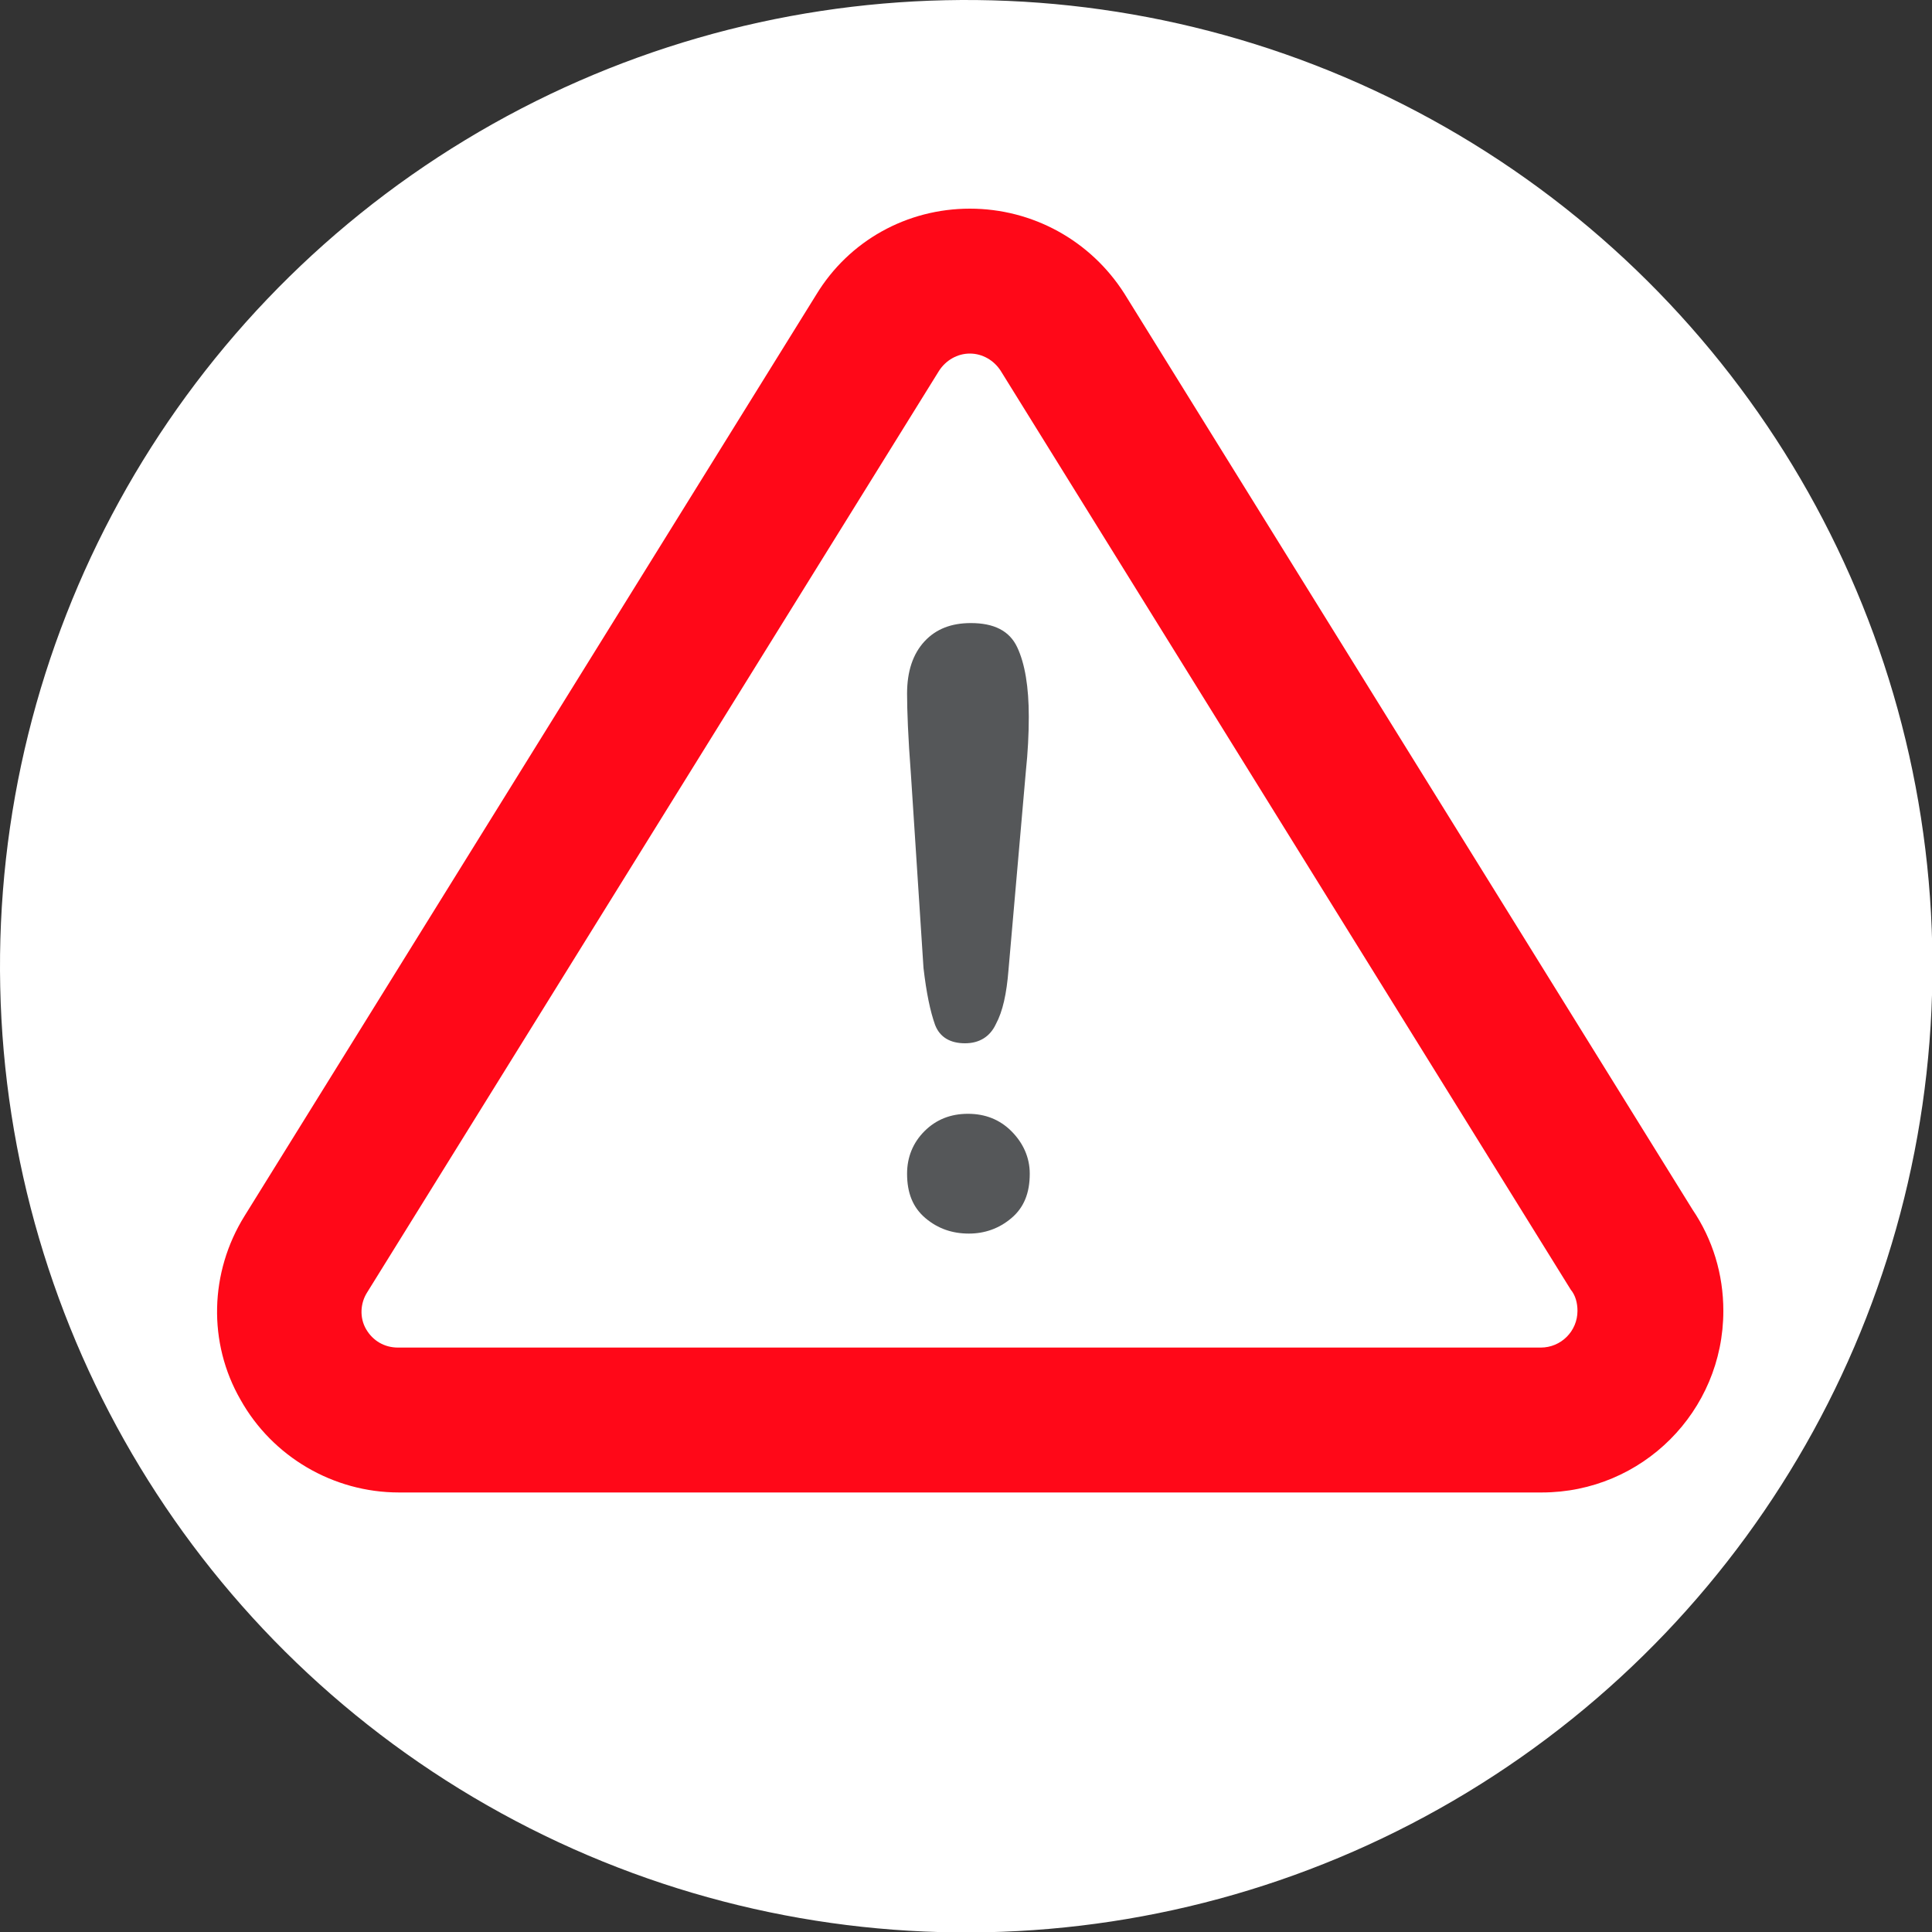
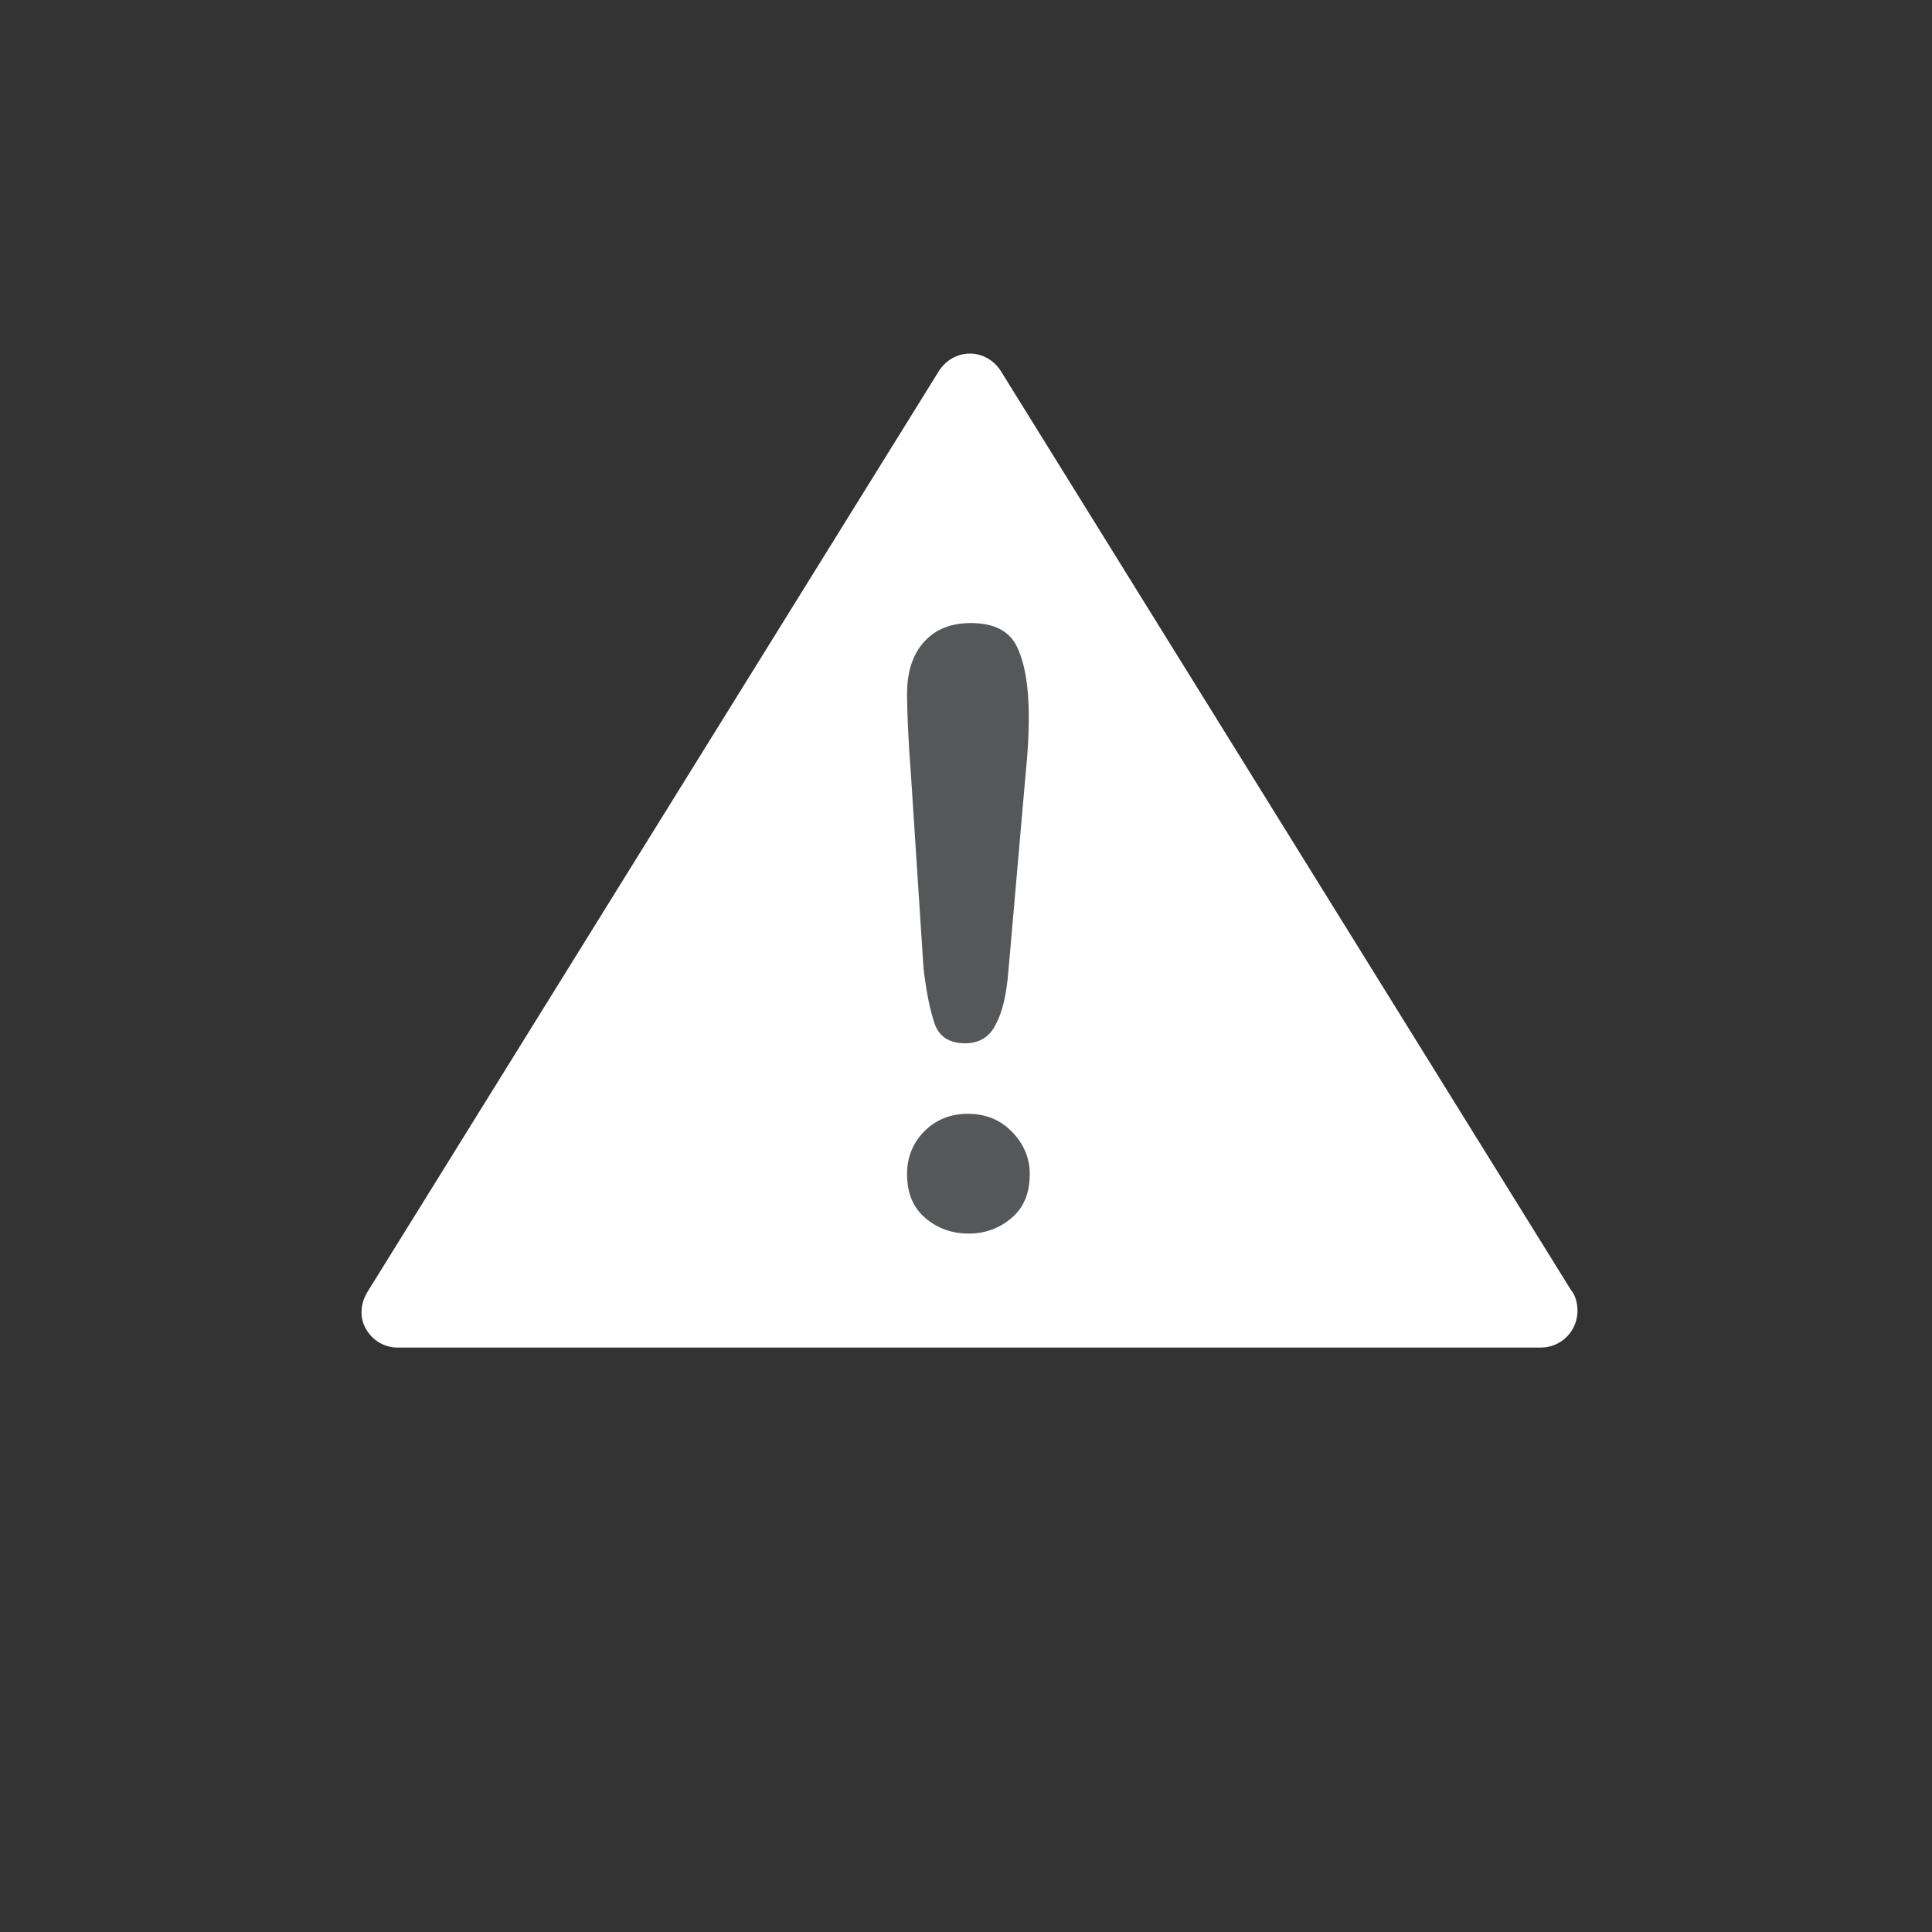
<svg xmlns="http://www.w3.org/2000/svg" version="1.1" id="Layer_1" x="0px" y="0px" viewBox="0 0 200 200" style="enable-background:new 0 0 200 200;" xml:space="preserve">
  <rect x="0" y="0" width="200" height="200" fill="#333333" stroke="none" />
  <style type="text/css">
	.st0{fill:#FFFFFF;}
	.st1{fill:#FF0818;}
	.st2{fill:#555759;}
</style>
-   <ellipse transform="matrix(1 -2.147742e-02 2.147742e-02 1 -2.125 2.171)" class="st0" cx="100" cy="100" rx="100" ry="100" />
  <path class="st0" d="M162.6,133.5l-59-95.1c-0.7-1.1-1.9-1.8-3.2-1.8c-1.3,0-2.5,0.7-3.2,1.8L38,133.8c-0.7,1.2-0.8,2.6-0.1,3.8  c0.7,1.2,1.9,1.9,3.3,1.9h118.3h0c2.1,0,3.8-1.7,3.8-3.8C163.3,134.9,163.1,134.1,162.6,133.5z" />
-   <path class="st1" d="M100.4,36.6c1.3,0,2.5,0.7,3.2,1.8l59,95.1c0.5,0.6,0.7,1.4,0.7,2.2c0,2.1-1.7,3.8-3.8,3.8h0H41.2  c-1.4,0-2.6-0.7-3.3-1.9c-0.7-1.2-0.6-2.7,0.1-3.8l59.2-95.4C97.9,37.3,99.1,36.6,100.4,36.6 M100.4,21.6c-6.5,0-12.5,3.3-15.9,8.9  l-59.2,95.4c-3.6,5.8-3.8,13.1-0.4,19c3.3,5.9,9.6,9.6,16.4,9.6h118.3c10.4,0,18.8-8.4,18.8-18.8c0-3.8-1.1-7.4-3.2-10.5l-58.8-94.8  C112.9,24.9,106.9,21.6,100.4,21.6L100.4,21.6z" />
-   <path class="st2" d="M95.6,100.2l-1.3-20c-0.3-3.9-0.4-6.7-0.4-8.4c0-2.3,0.6-4.1,1.8-5.4c1.2-1.3,2.8-1.9,4.8-1.9  c2.4,0,4,0.8,4.8,2.5c0.8,1.7,1.2,4.1,1.2,7.2c0,1.8-0.1,3.7-0.3,5.6l-1.8,20.6c-0.2,2.5-0.6,4.3-1.3,5.6c-0.6,1.3-1.7,2-3.2,2  c-1.5,0-2.6-0.6-3.1-1.9C96.3,104.7,95.9,102.8,95.6,100.2z M100.3,127.7c-1.7,0-3.2-0.5-4.5-1.6c-1.3-1.1-1.9-2.6-1.9-4.6  c0-1.7,0.6-3.2,1.8-4.4c1.2-1.2,2.7-1.8,4.5-1.8c1.8,0,3.3,0.6,4.5,1.8c1.2,1.2,1.9,2.7,1.9,4.4c0,2-0.6,3.5-1.9,4.6  C103.4,127.2,101.9,127.7,100.3,127.7z" />
+   <path class="st2" d="M95.6,100.2l-1.3-20c-0.3-3.9-0.4-6.7-0.4-8.4c0-2.3,0.6-4.1,1.8-5.4c1.2-1.3,2.8-1.9,4.8-1.9  c2.4,0,4,0.8,4.8,2.5c0.8,1.7,1.2,4.1,1.2,7.2c0,1.8-0.1,3.7-0.3,5.6l-1.8,20.6c-0.2,2.5-0.6,4.3-1.3,5.6c-0.6,1.3-1.7,2-3.2,2  c-1.5,0-2.6-0.6-3.1-1.9C96.3,104.7,95.9,102.8,95.6,100.2M100.3,127.7c-1.7,0-3.2-0.5-4.5-1.6c-1.3-1.1-1.9-2.6-1.9-4.6  c0-1.7,0.6-3.2,1.8-4.4c1.2-1.2,2.7-1.8,4.5-1.8c1.8,0,3.3,0.6,4.5,1.8c1.2,1.2,1.9,2.7,1.9,4.4c0,2-0.6,3.5-1.9,4.6  C103.4,127.2,101.9,127.7,100.3,127.7z" />
</svg>